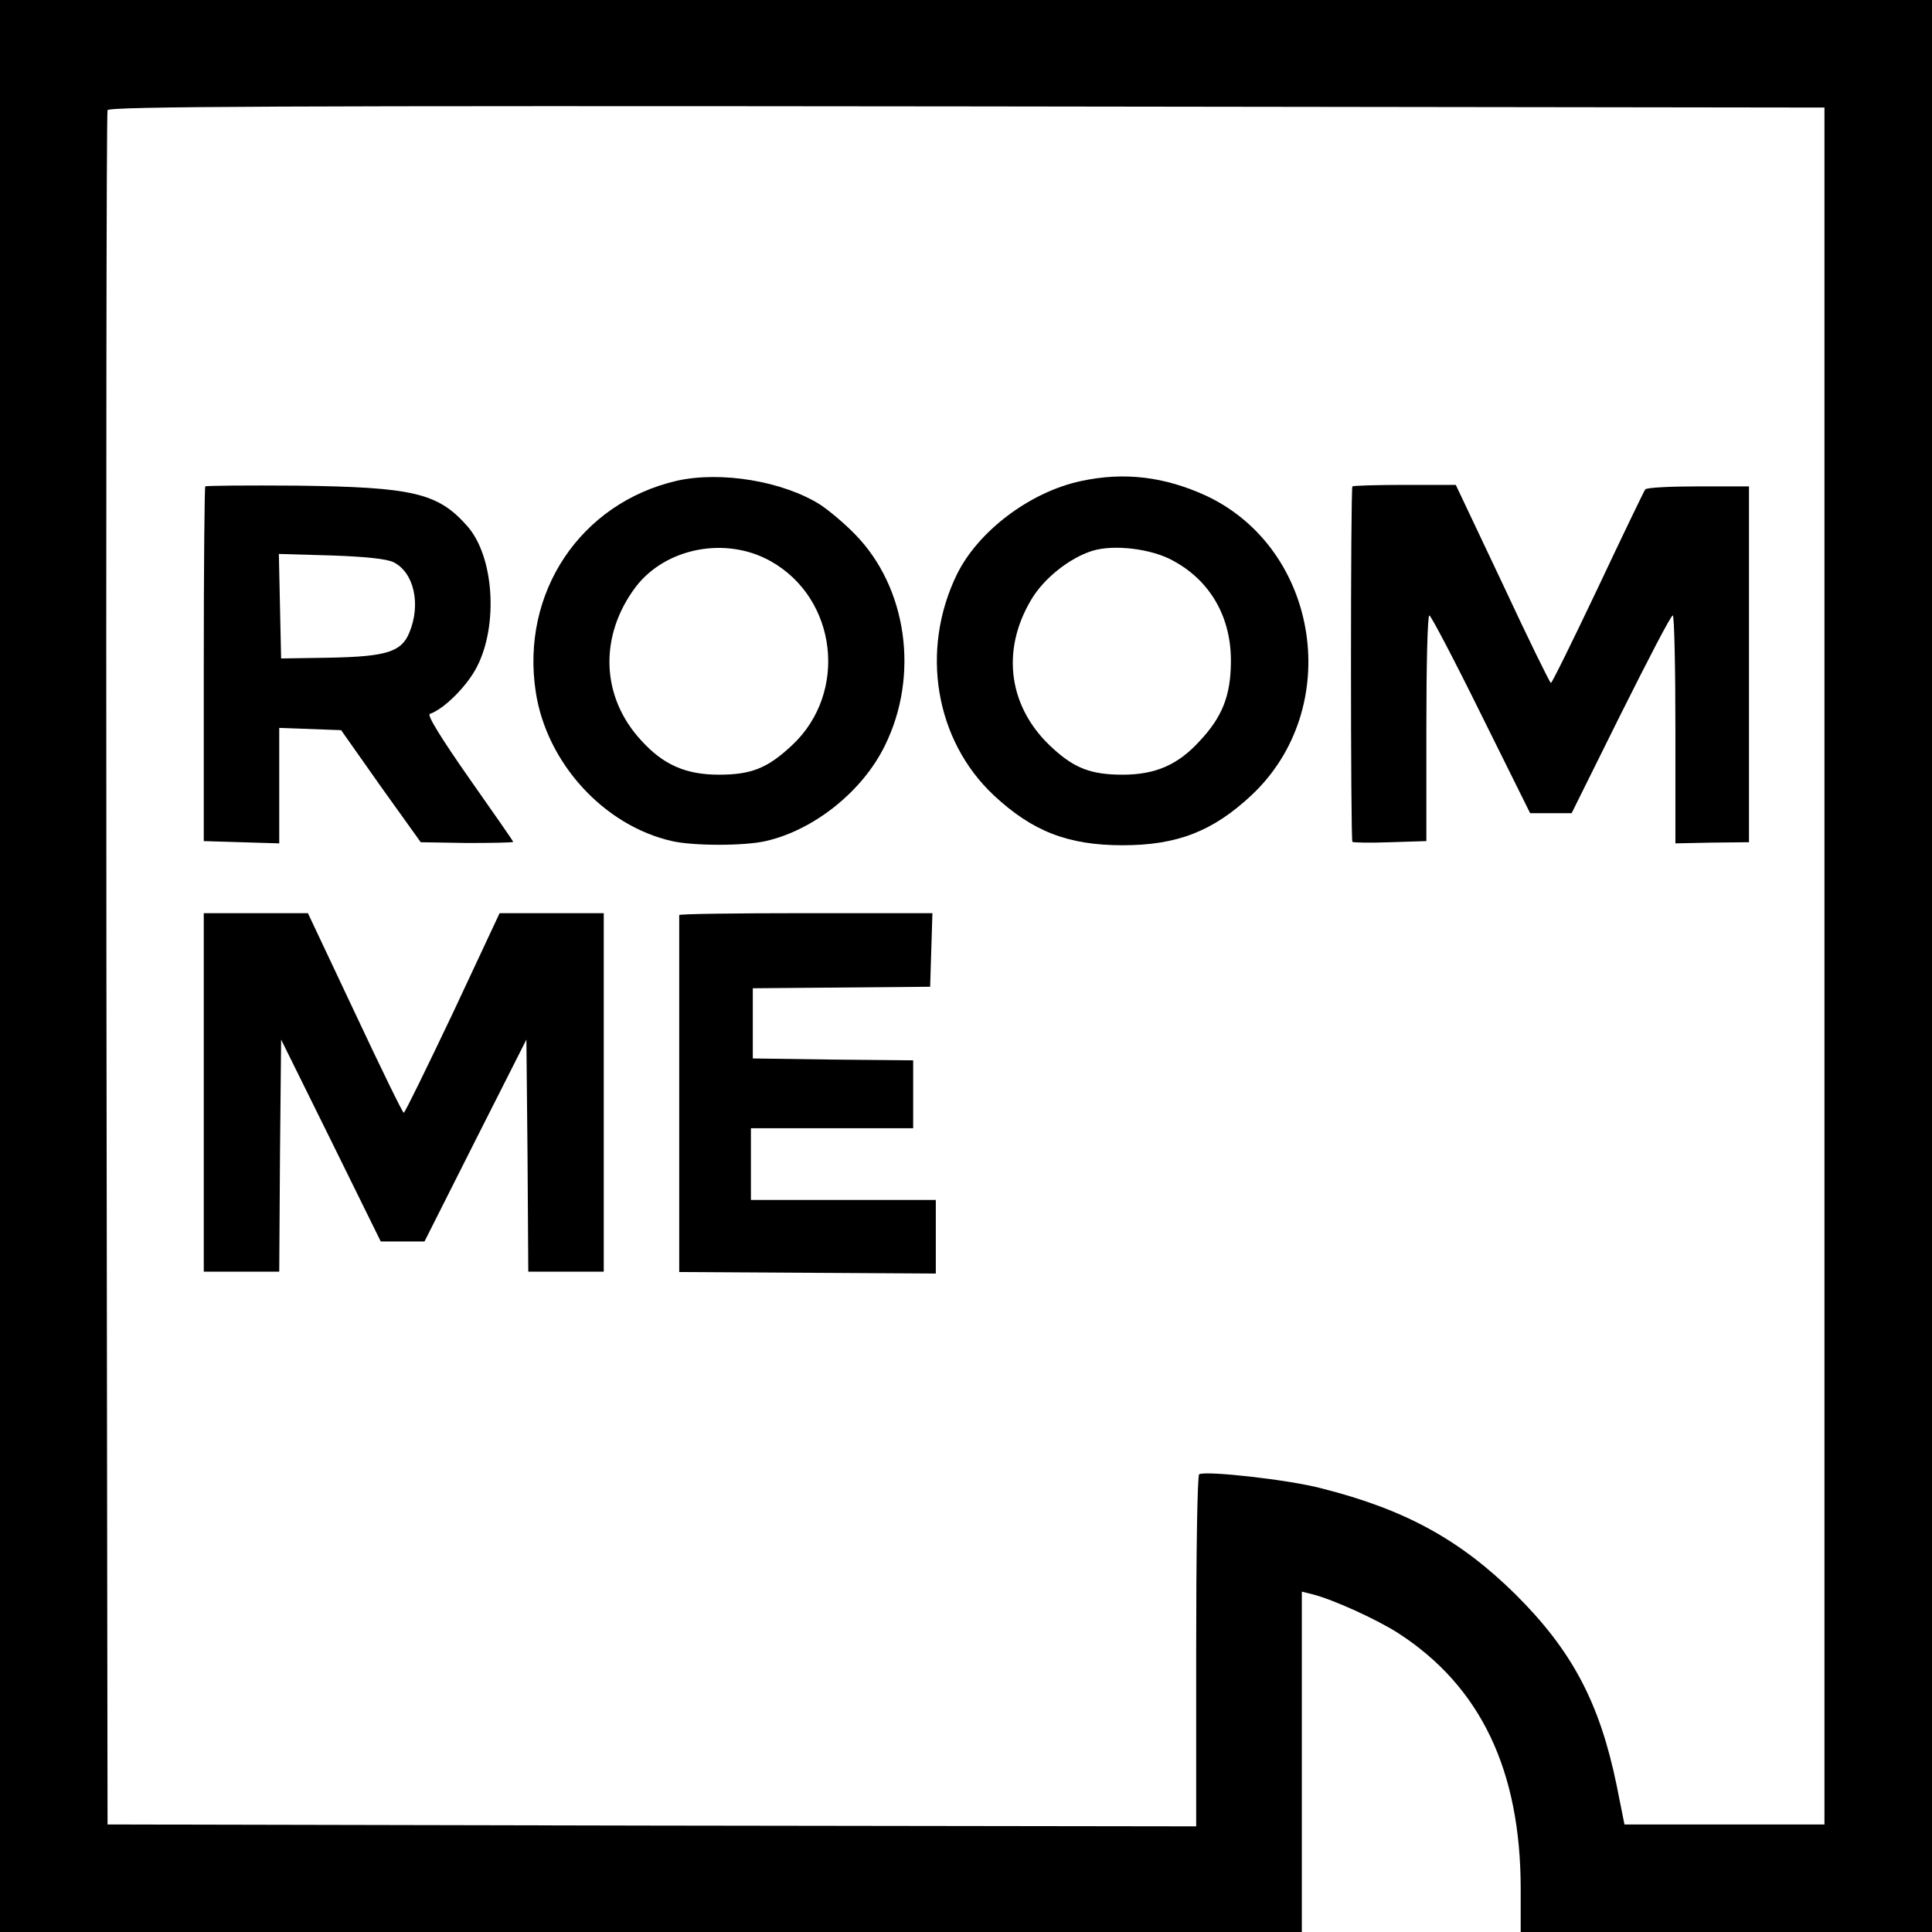
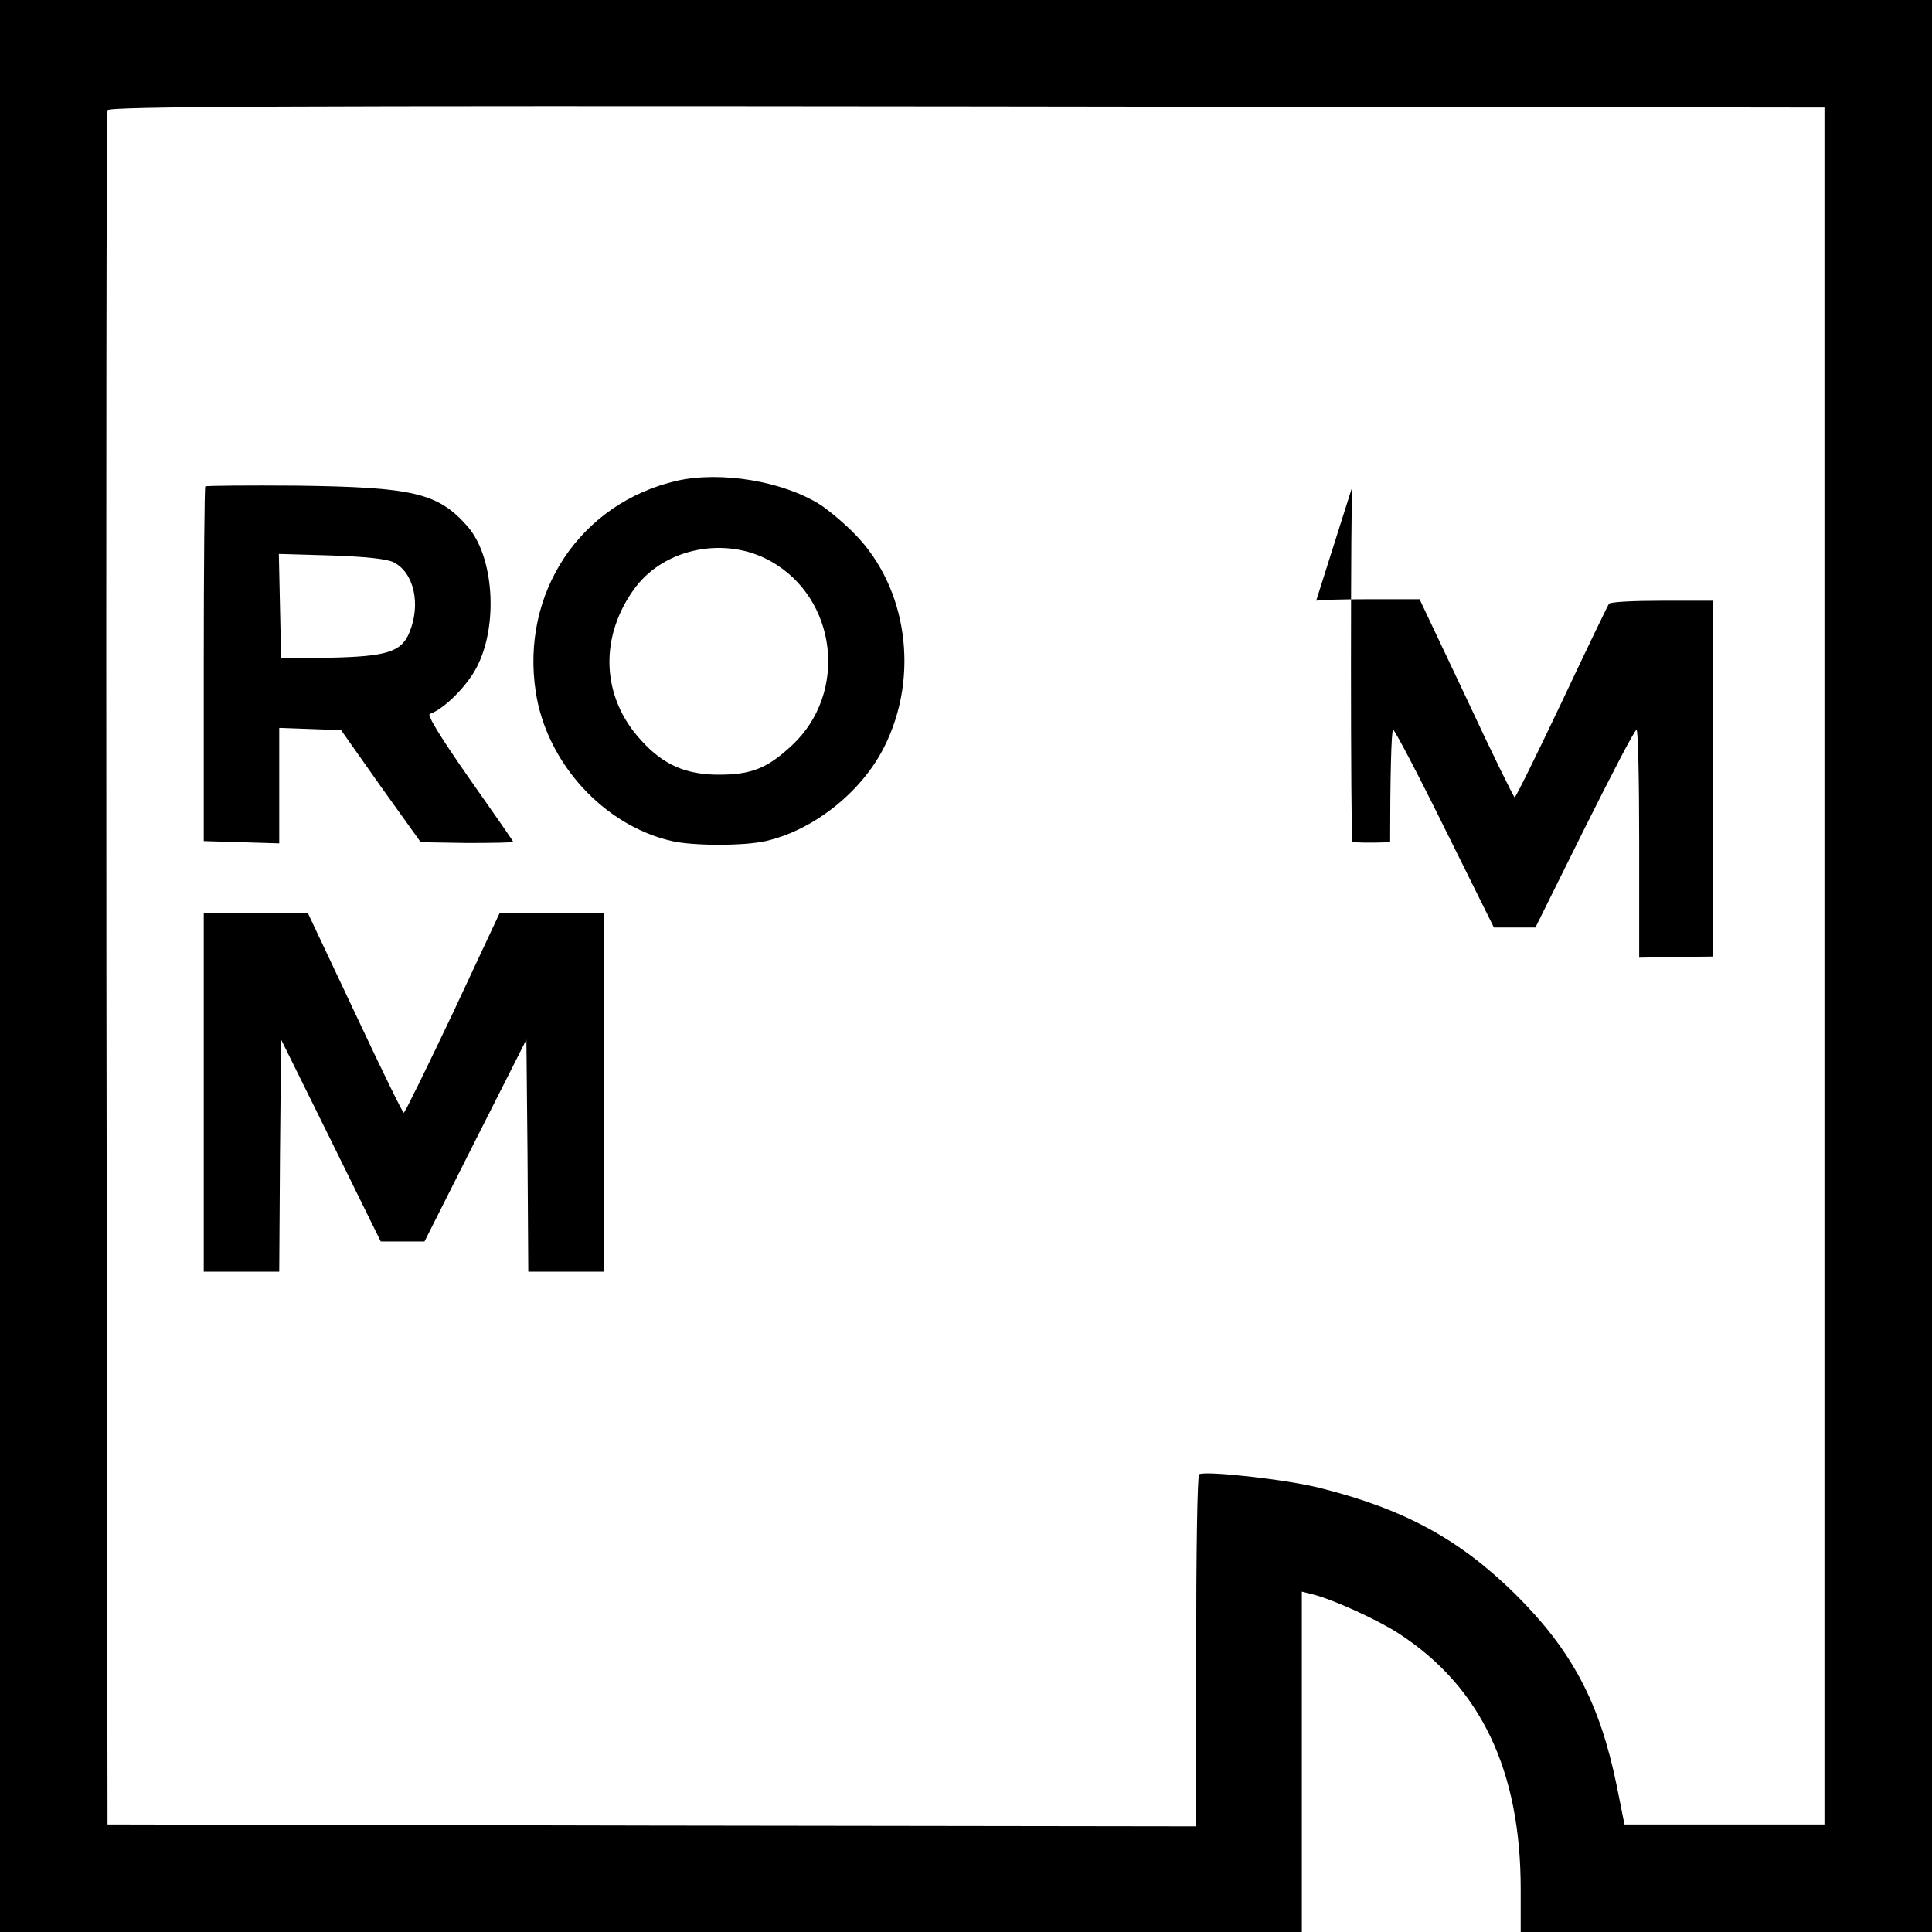
<svg xmlns="http://www.w3.org/2000/svg" version="1.0" width="512pt" height="512pt" viewBox="0 0 512 512" preserveAspectRatio="xMidYMid meet">
  <g transform="translate(0,512) scale(0.1,-0.1)" fill="#000000" stroke="none">
    <path d="M0 2560 l0 -2560 1725 0 1725 0 0 451 0 451 28 -7 c53 -13 172 -67 229 -104 217 -141 323 -363 323 -677 l0 -114 545 0 545 0 0 2560 0 2560 -2560 0 -2560 0 0 -2560z m4835 0 l0 -2275 -265 0 -265 0 -21 105 c-45 218 -118 356 -268 505 -147 145 -293 225 -515 281 -88 23 -306 47 -323 37 -5 -2 -8 -213 -8 -469 l0 -464 -1442 2 -1443 3 -3 2265 c-1 1246 0 2271 3 2278 3 10 464 12 2277 10 l2273 -3 0 -2275z" />
    <path d="M1794 3846 c-256 -59 -415 -297 -374 -561 29 -187 180 -353 361 -394 57 -13 191 -13 248 0 128 29 257 132 316 253 92 186 59 419 -79 560 -28 29 -70 64 -93 79 -99 62 -262 89 -379 63z m248 -213 c177 -99 206 -349 57 -488 -65 -61 -108 -78 -194 -78 -87 0 -147 26 -205 90 -108 116 -113 278 -15 408 80 104 239 134 357 68z" />
-     <path d="M2864 3845 c-135 -29 -272 -133 -328 -247 -98 -201 -58 -440 98 -586 102 -95 196 -132 341 -132 145 0 239 37 341 132 246 230 182 652 -119 794 -111 51 -218 64 -333 39z m245 -211 c100 -54 155 -152 153 -271 -1 -87 -23 -143 -82 -206 -58 -64 -118 -90 -205 -90 -83 0 -127 17 -184 69 -118 106 -140 258 -58 395 33 56 101 110 161 129 57 18 158 6 215 -26z" />
    <path d="M544 3831 c-2 -2 -4 -215 -4 -472 l0 -468 100 -3 100 -3 0 153 0 153 82 -3 82 -3 105 -149 106 -148 123 -2 c67 0 122 1 122 3 0 2 -53 78 -117 169 -72 103 -112 167 -104 170 38 13 99 74 125 125 57 111 45 292 -25 372 -78 89 -144 104 -453 108 -131 1 -240 0 -242 -2z m499 -201 c54 -27 73 -111 42 -186 -21 -52 -61 -64 -213 -67 l-127 -2 -3 138 -3 139 138 -4 c90 -3 148 -9 166 -18z" />
-     <path d="M3584 3831 c-5 -6 -5 -936 0 -942 2 -2 47 -3 100 -1 l96 3 0 300 c0 164 3 299 8 298 4 0 66 -118 137 -262 l130 -262 55 0 55 0 130 262 c72 144 133 262 138 262 4 1 7 -135 7 -301 l0 -303 97 2 98 1 0 472 0 471 -134 0 c-73 0 -137 -3 -141 -8 -3 -4 -60 -122 -125 -260 -66 -139 -122 -253 -125 -253 -3 1 -61 119 -128 263 l-124 262 -135 0 c-74 0 -137 -2 -139 -4z" />
+     <path d="M3584 3831 c-5 -6 -5 -936 0 -942 2 -2 47 -3 100 -1 c0 164 3 299 8 298 4 0 66 -118 137 -262 l130 -262 55 0 55 0 130 262 c72 144 133 262 138 262 4 1 7 -135 7 -301 l0 -303 97 2 98 1 0 472 0 471 -134 0 c-73 0 -137 -3 -141 -8 -3 -4 -60 -122 -125 -260 -66 -139 -122 -253 -125 -253 -3 1 -61 119 -128 263 l-124 262 -135 0 c-74 0 -137 -2 -139 -4z" />
    <path d="M540 2225 l0 -475 100 0 100 0 2 308 3 307 132 -267 132 -268 58 0 58 0 135 268 135 267 3 -307 2 -308 100 0 100 0 0 475 0 475 -138 0 -138 0 -124 -265 c-69 -145 -127 -264 -130 -264 -3 0 -61 119 -129 264 l-125 265 -138 0 -138 0 0 -475z" />
-     <path d="M1800 2695 c0 -3 0 -217 0 -475 l0 -471 340 -2 340 -2 0 98 0 97 -245 0 -245 0 0 95 0 95 215 0 215 0 0 90 0 90 -212 2 -213 3 0 93 0 93 235 2 235 2 3 98 3 97 -336 0 c-184 0 -335 -2 -335 -5z" />
  </g>
</svg>